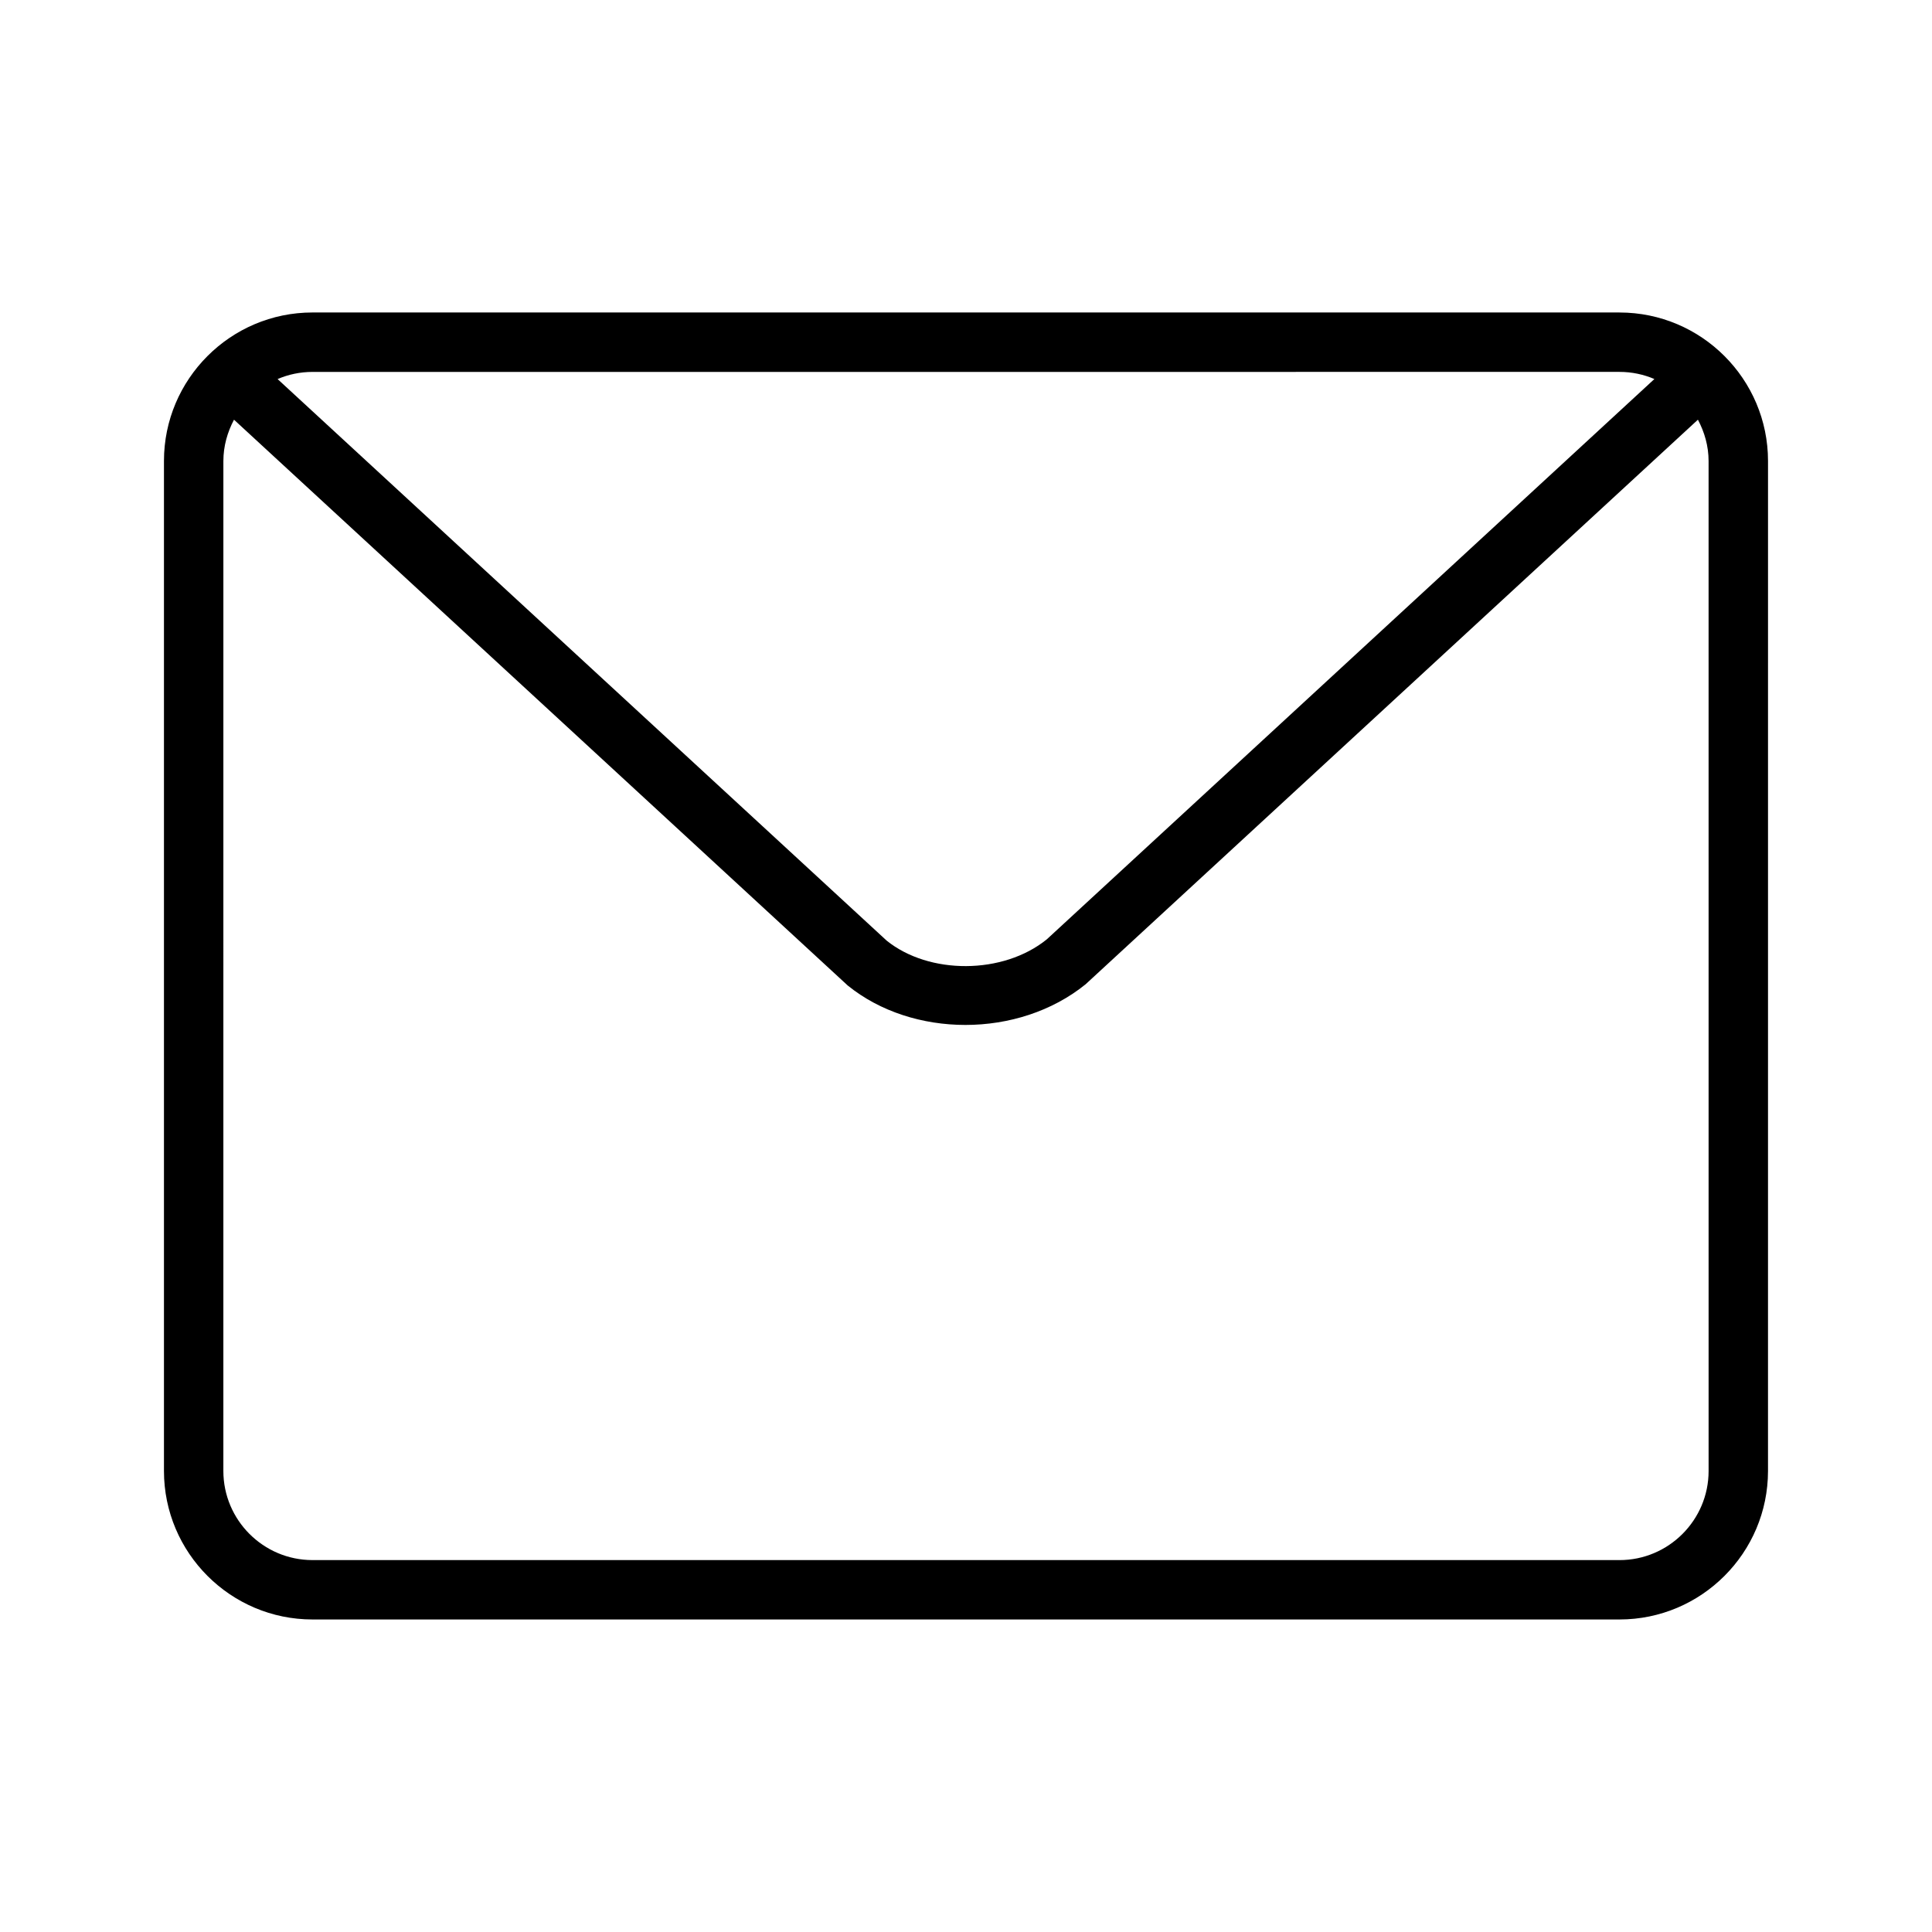
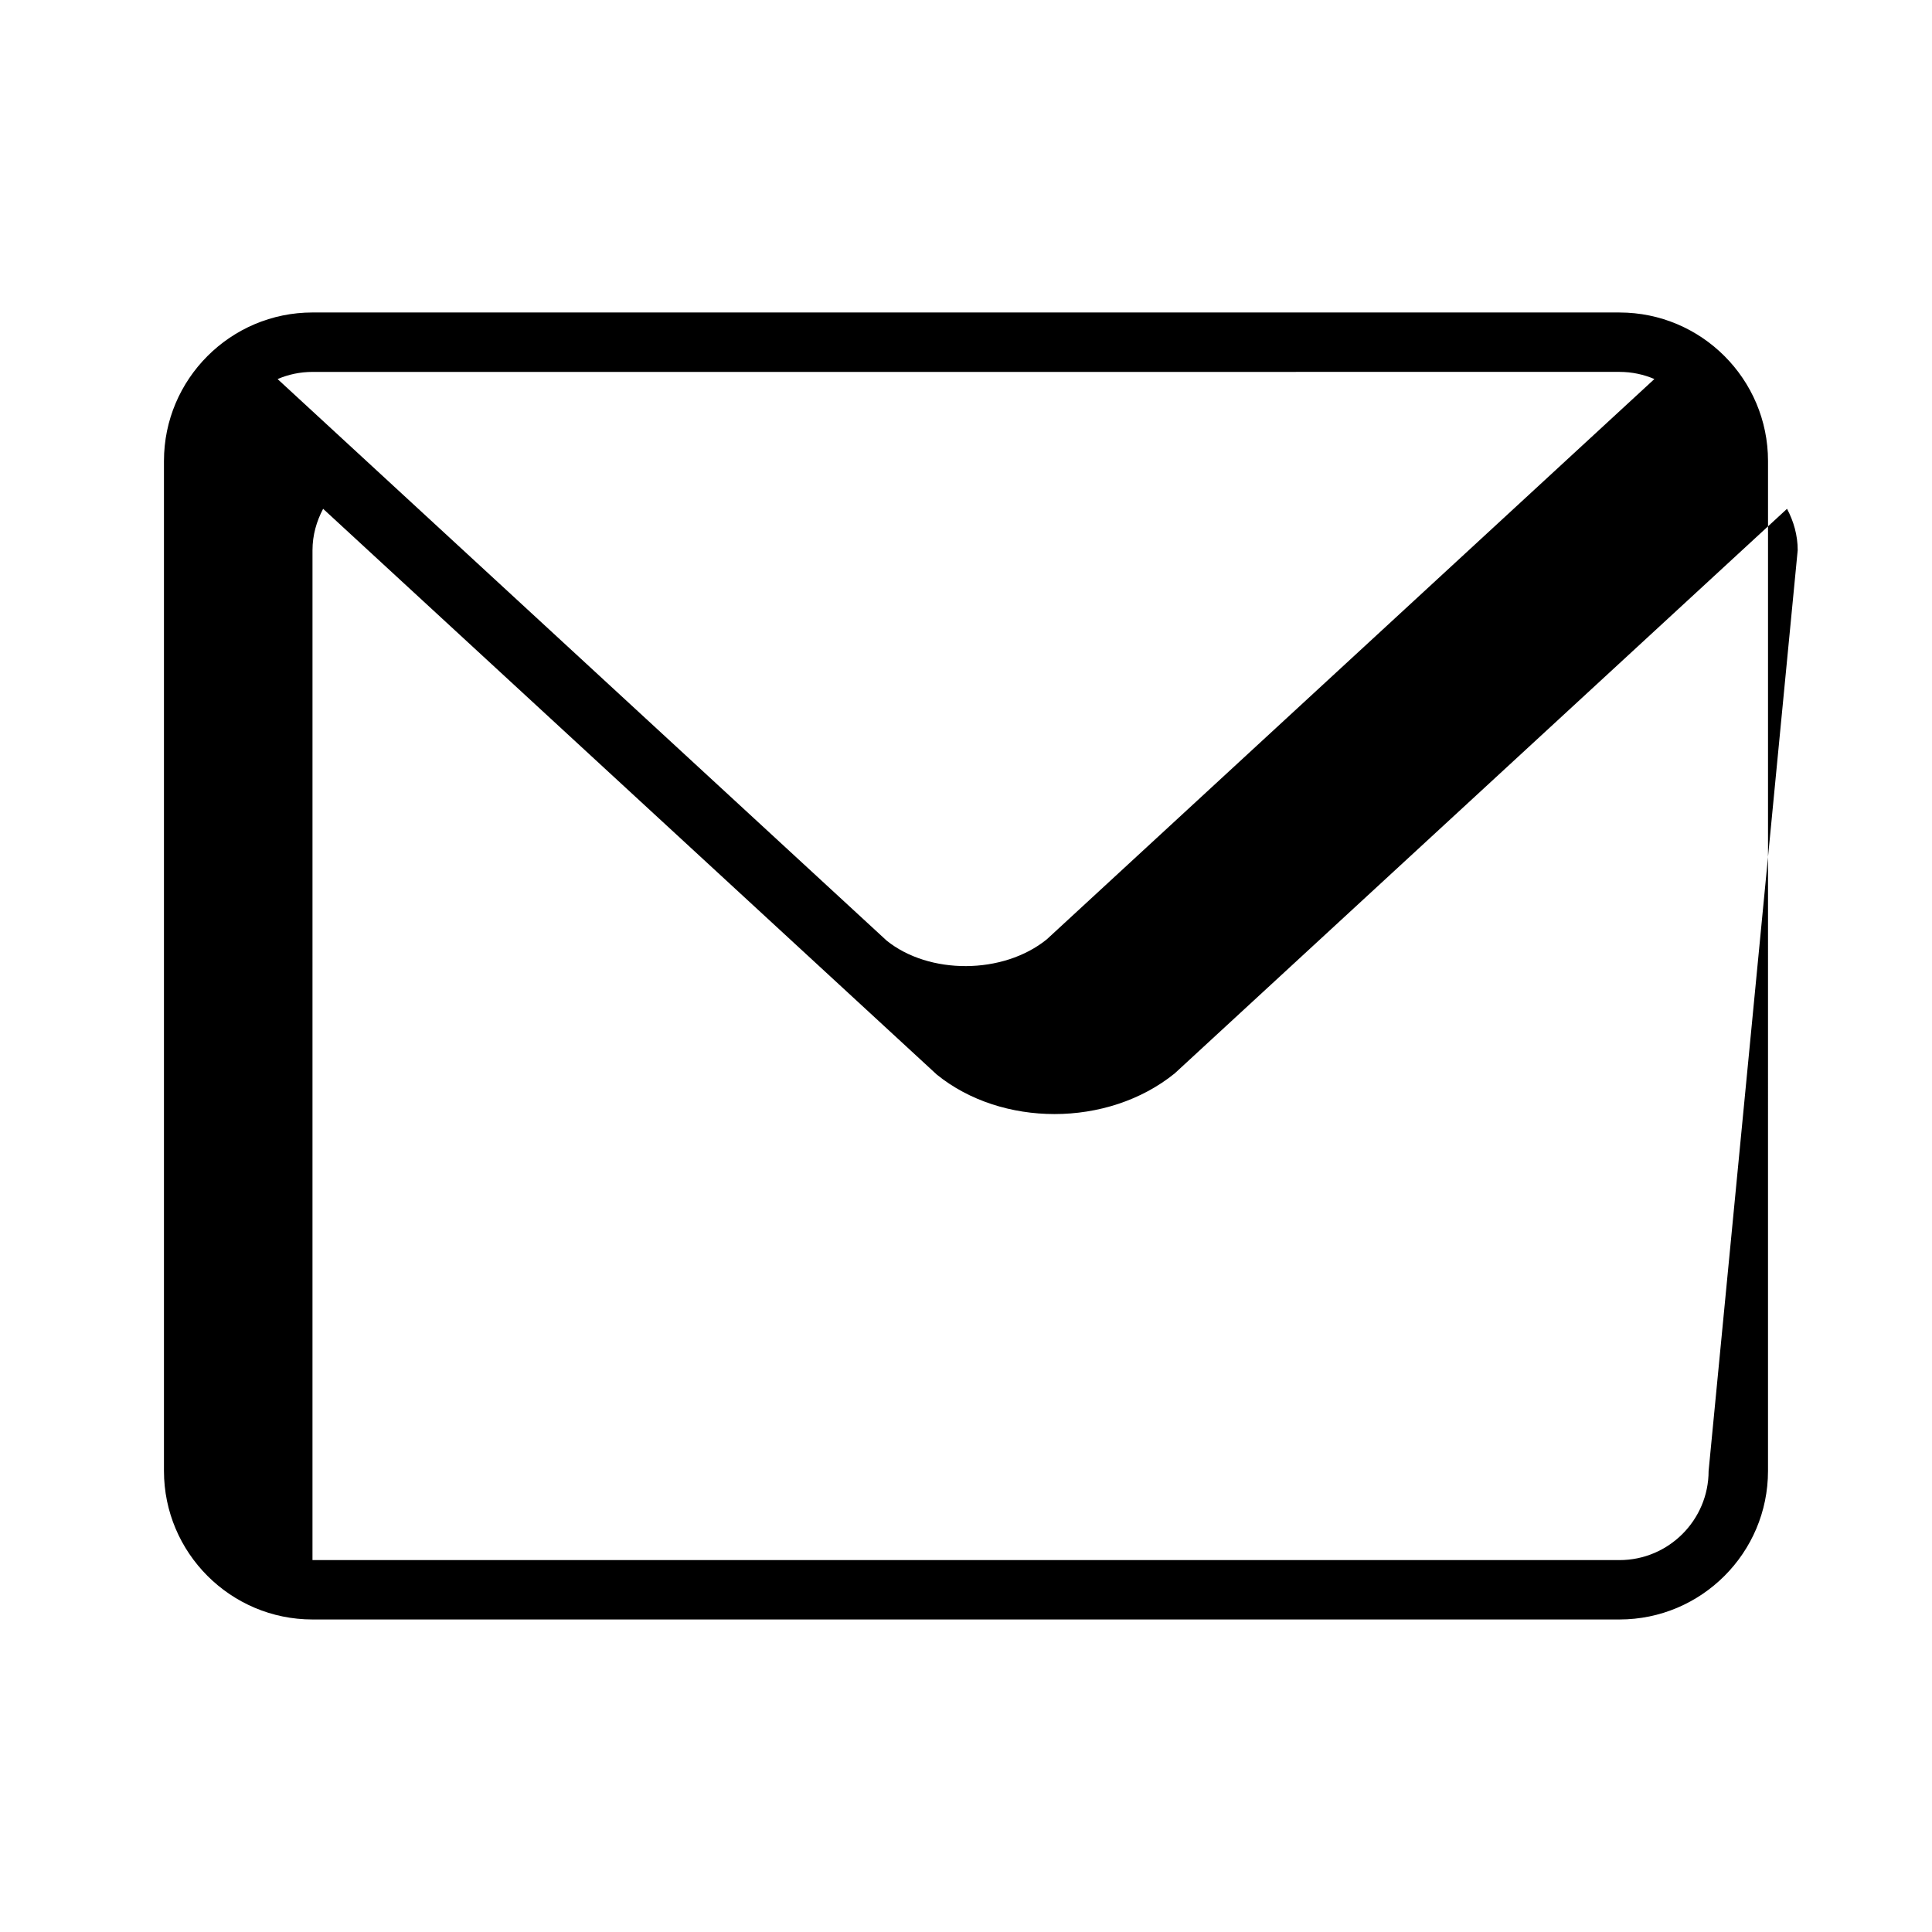
<svg xmlns="http://www.w3.org/2000/svg" fill="#000000" width="800px" height="800px" version="1.1" viewBox="144 144 512 512">
-   <path d="m573.18 226.81h-346.37c-21.703 0-39.359 17.656-39.359 39.359v267.65c0 21.703 17.656 39.359 39.359 39.359h346.37c21.703 0 39.359-17.656 39.359-39.359l0.004-267.64c0-21.703-17.656-39.363-39.359-39.363zm0 15.746c3.281 0 6.406 0.676 9.25 1.891l-161.02 148.49c-11.602 9.398-31.211 9.398-42.445 0.332l-161.4-148.81c2.844-1.223 5.969-1.898 9.25-1.898zm23.617 291.27c0 13.02-10.598 23.617-23.617 23.617l-346.37-0.004c-13.02 0-23.617-10.598-23.617-23.617l0.004-267.64c0-3.977 1.078-7.668 2.816-10.957l162.65 149.95c8.59 6.949 19.844 10.445 31.172 10.445 11.461 0 22.977-3.582 31.859-10.777l162.27-149.62c1.746 3.293 2.828 6.984 2.828 10.961z" />
+   <path d="m573.18 226.81h-346.37c-21.703 0-39.359 17.656-39.359 39.359v267.65c0 21.703 17.656 39.359 39.359 39.359h346.37c21.703 0 39.359-17.656 39.359-39.359l0.004-267.64c0-21.703-17.656-39.363-39.359-39.363zm0 15.746c3.281 0 6.406 0.676 9.25 1.891l-161.02 148.49c-11.602 9.398-31.211 9.398-42.445 0.332l-161.4-148.81c2.844-1.223 5.969-1.898 9.25-1.898zm23.617 291.27c0 13.02-10.598 23.617-23.617 23.617l-346.37-0.004l0.004-267.64c0-3.977 1.078-7.668 2.816-10.957l162.65 149.95c8.59 6.949 19.844 10.445 31.172 10.445 11.461 0 22.977-3.582 31.859-10.777l162.27-149.62c1.746 3.293 2.828 6.984 2.828 10.961z" />
</svg>